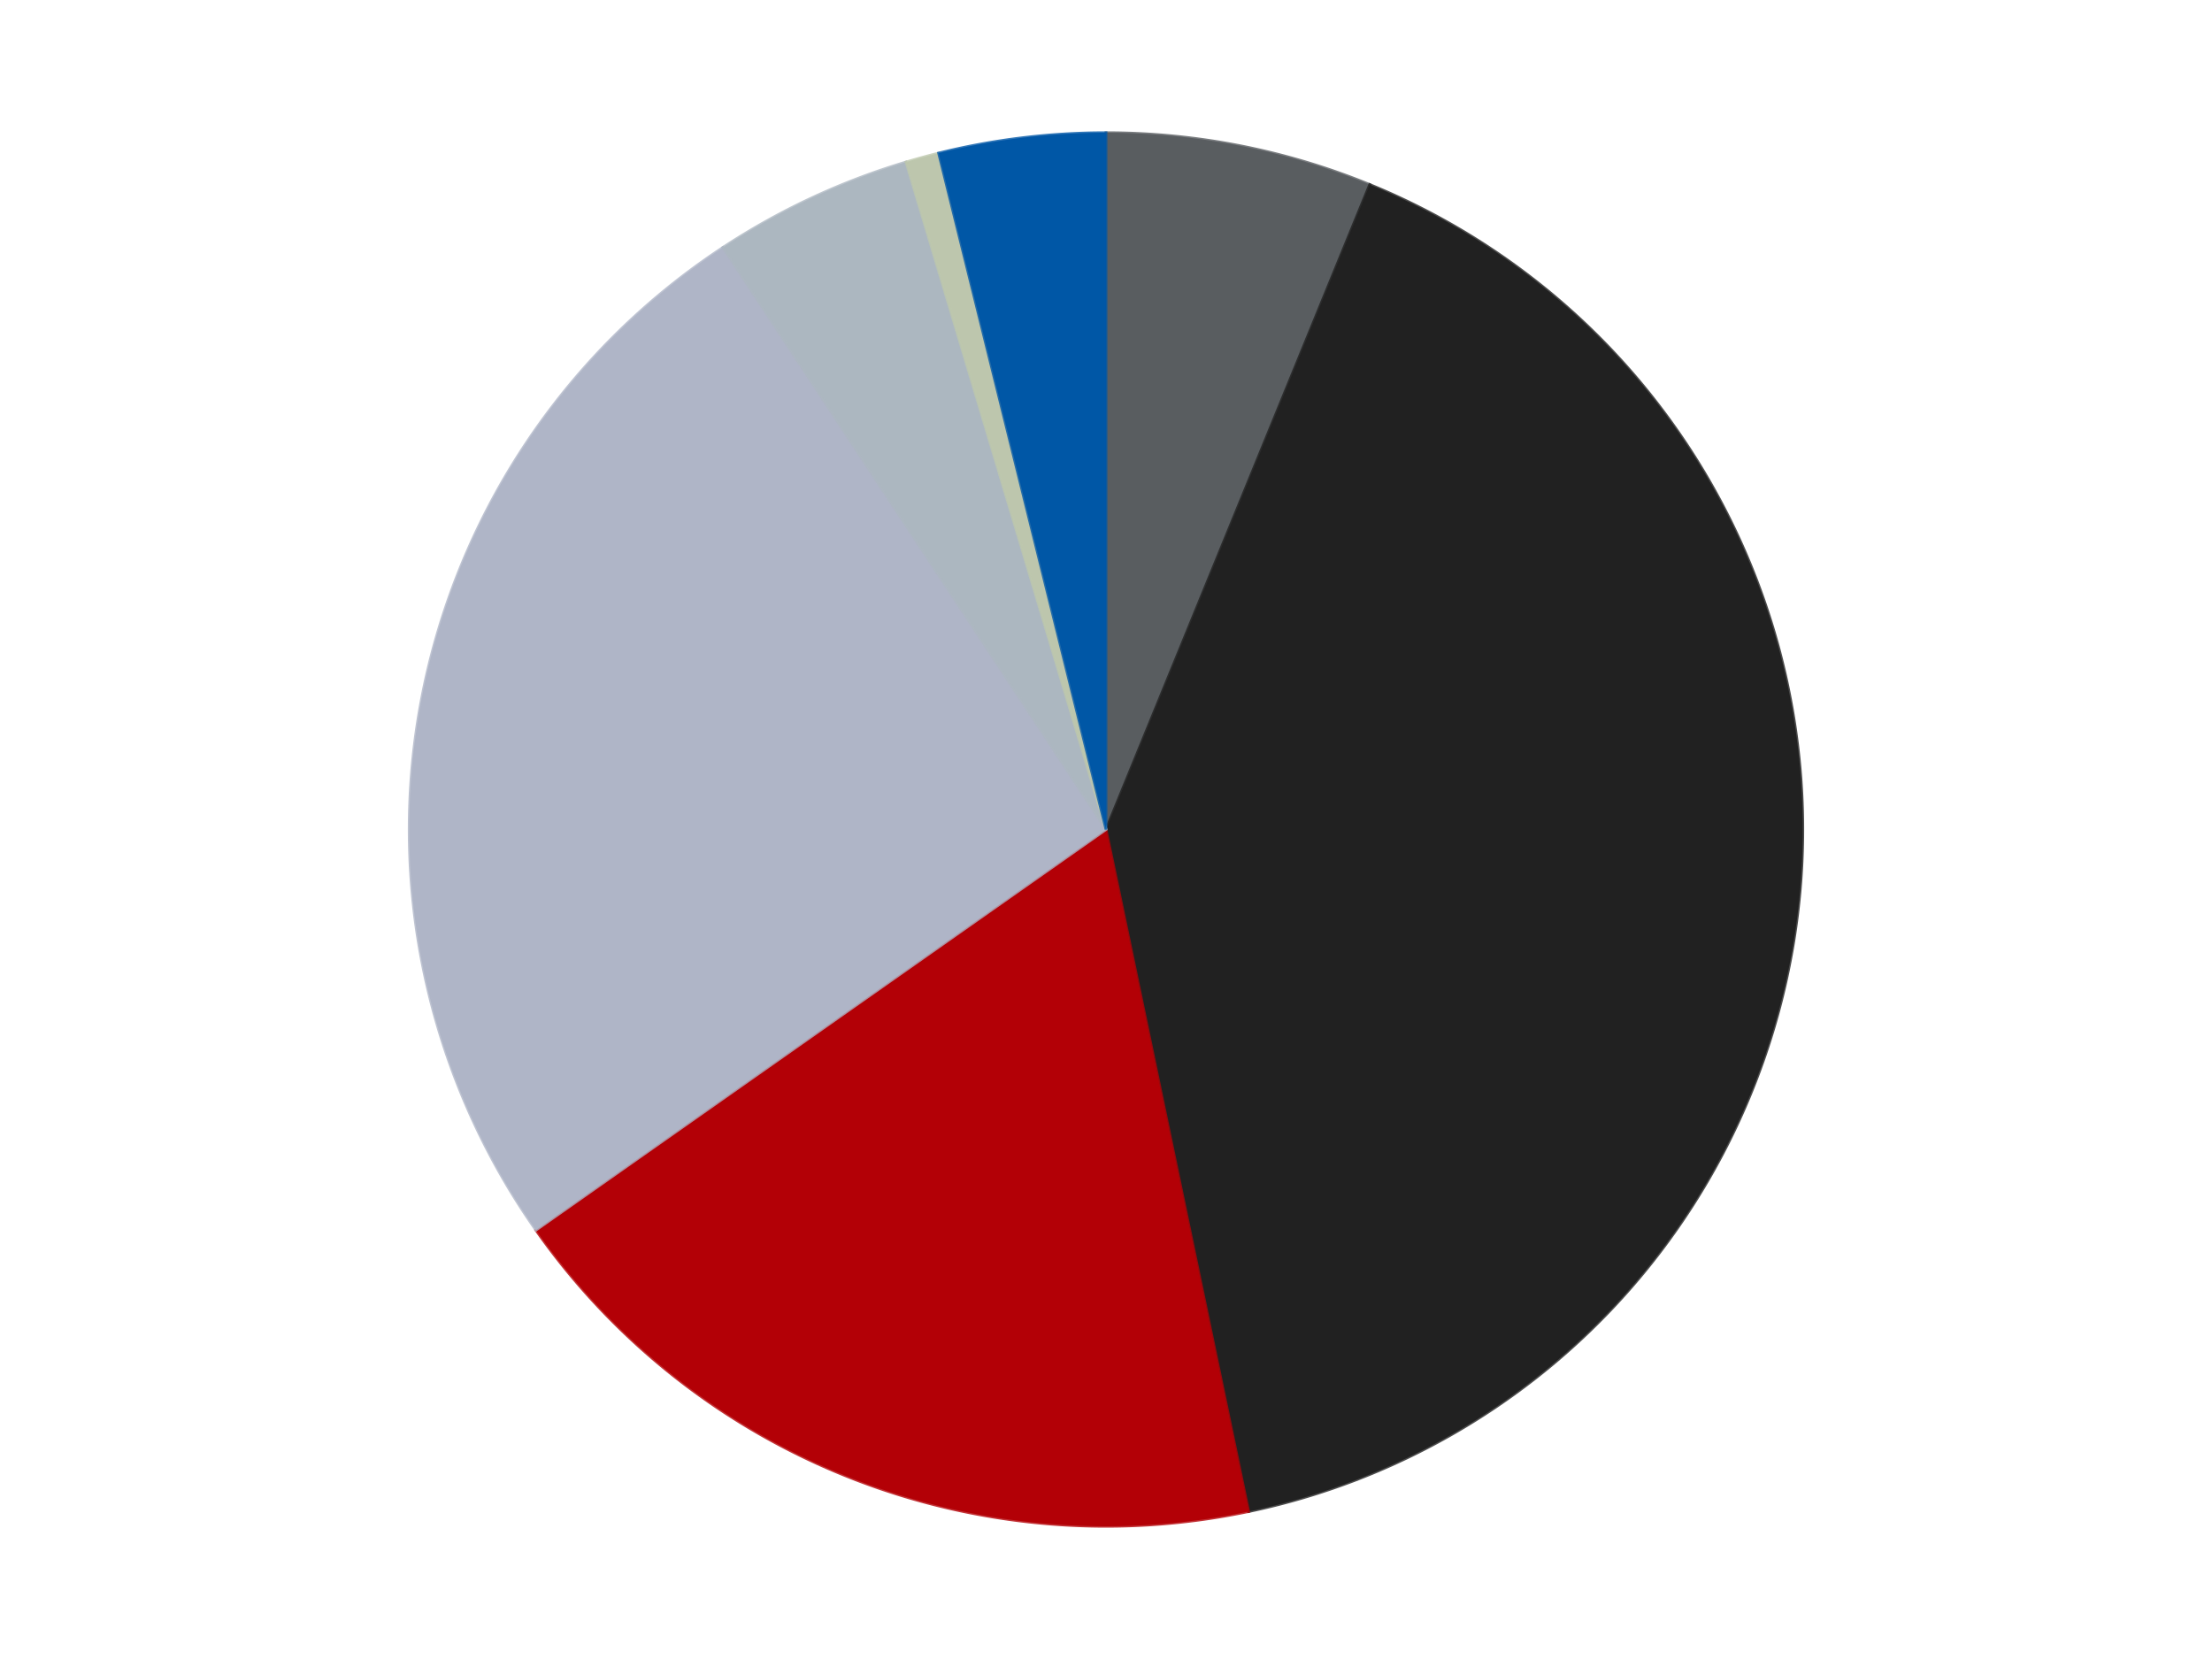
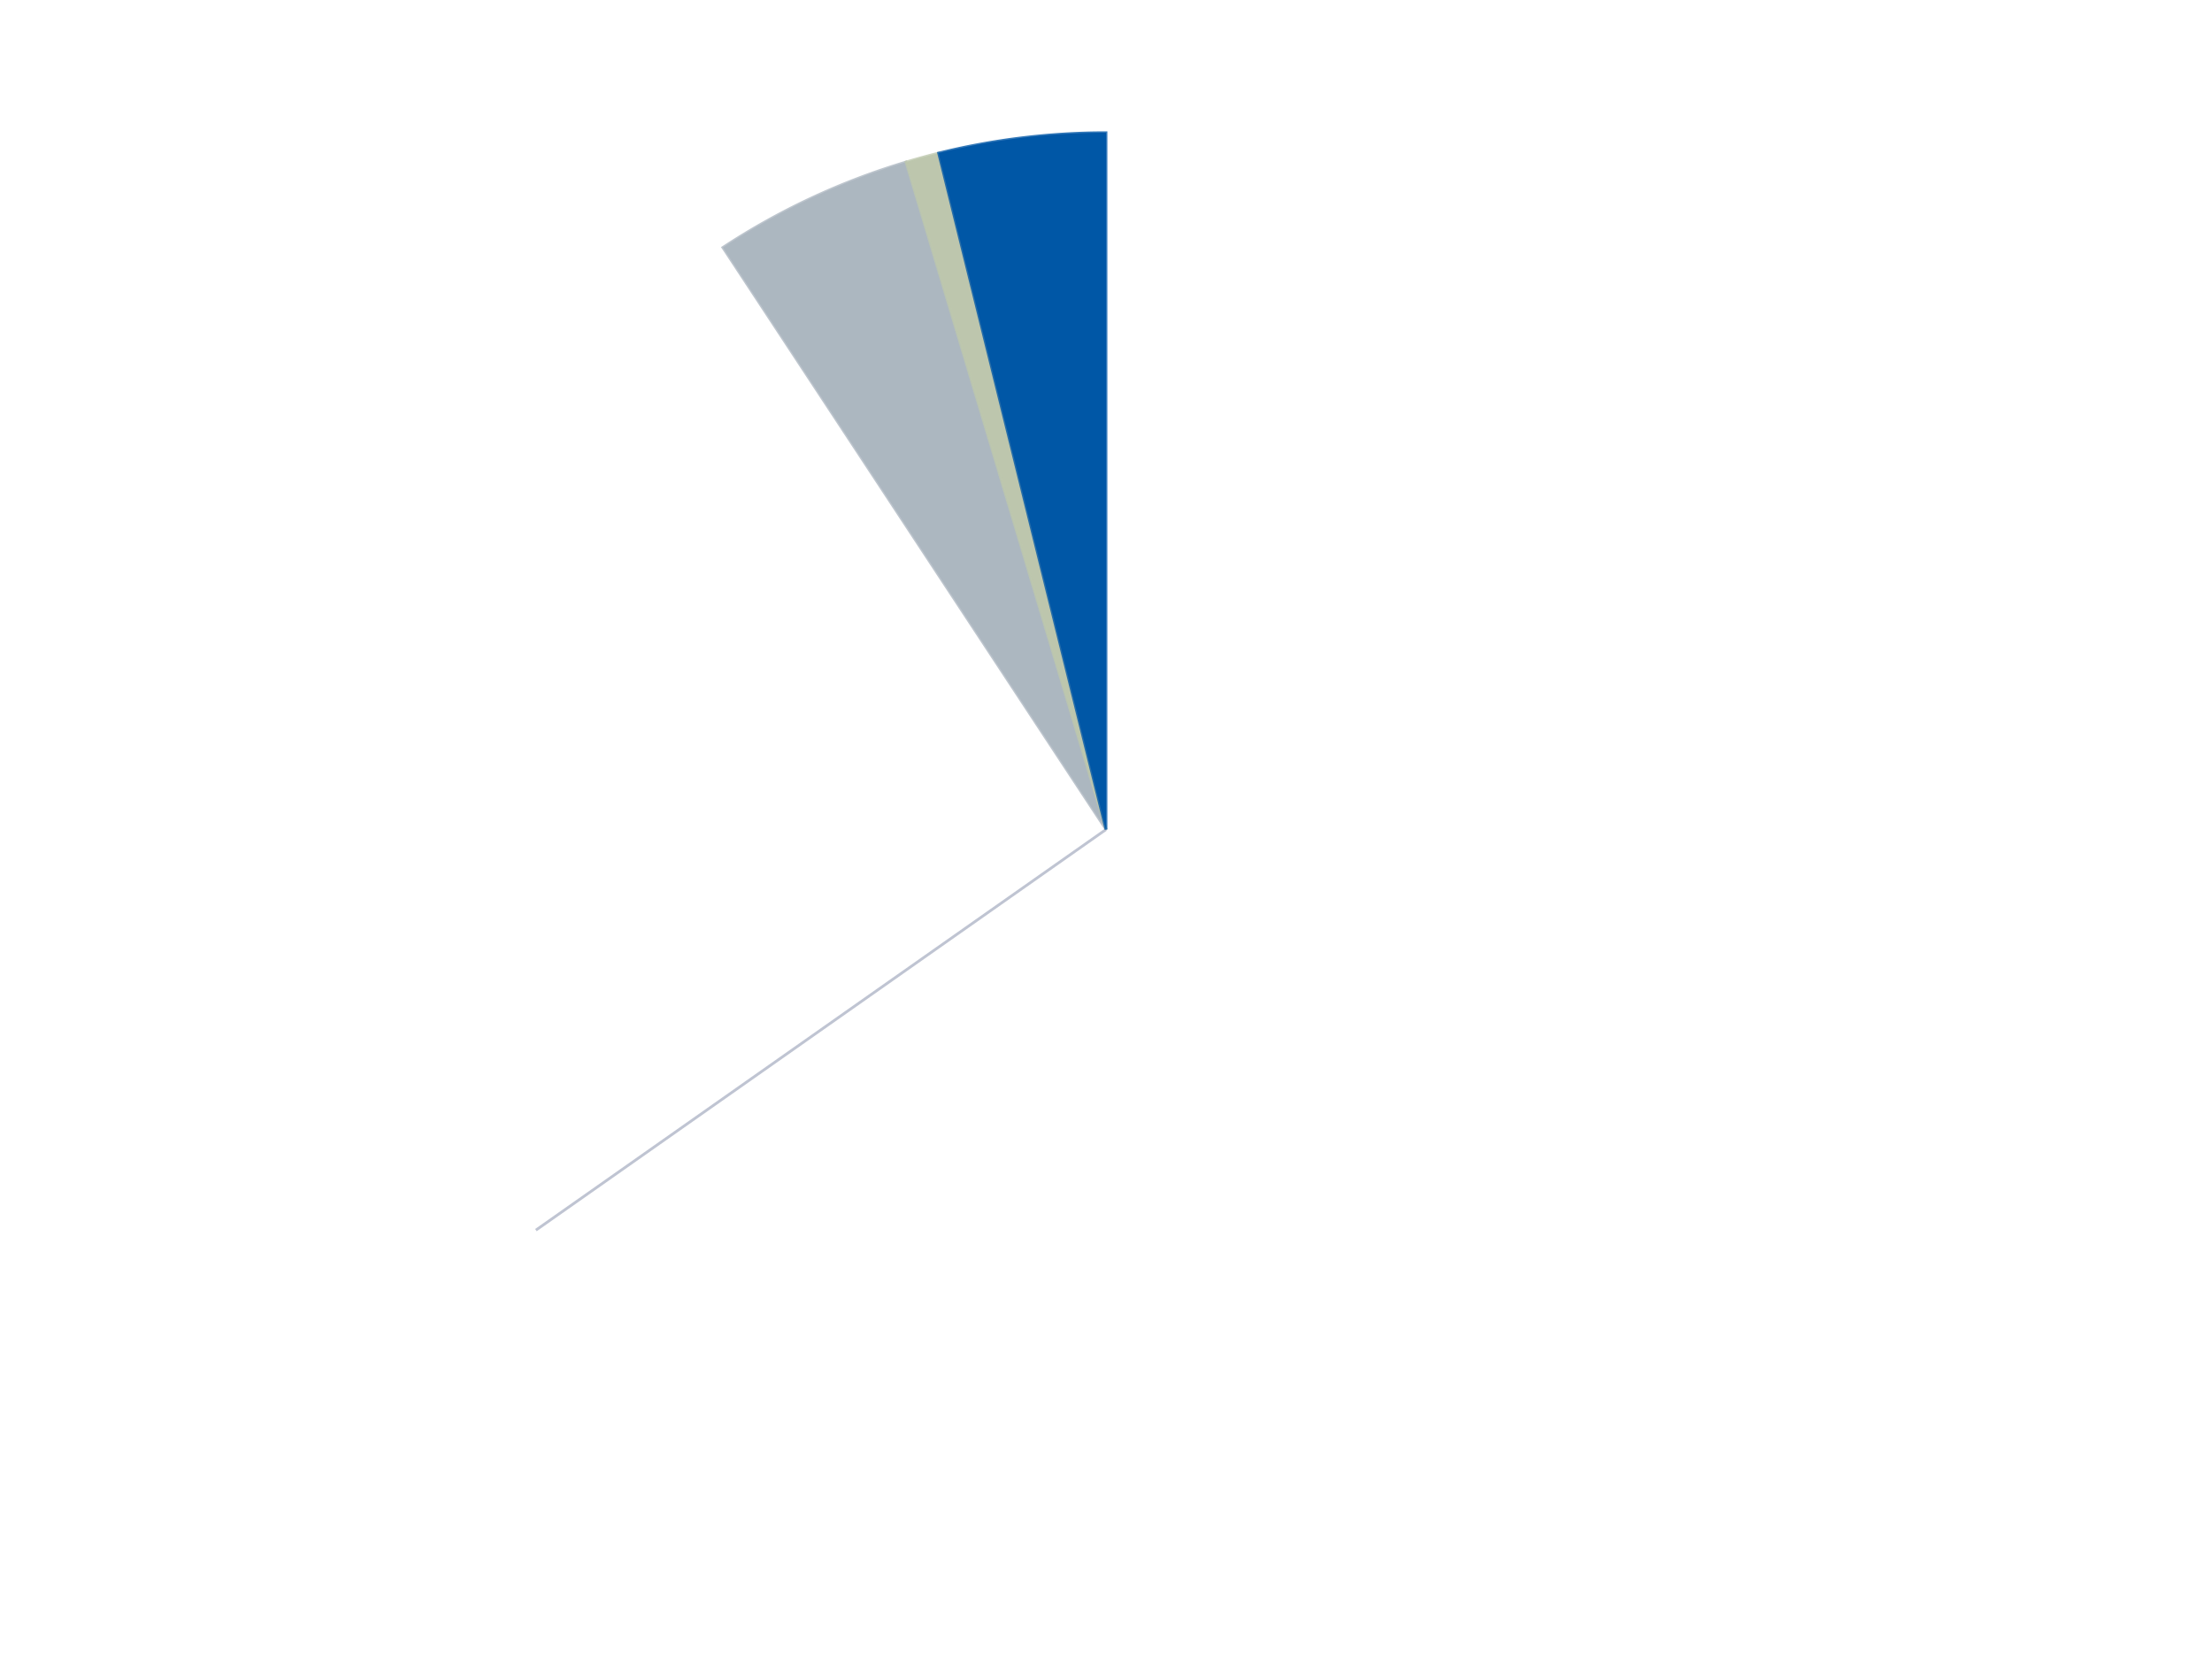
<svg xmlns="http://www.w3.org/2000/svg" xmlns:xlink="http://www.w3.org/1999/xlink" id="chart-c7b8ba9c-e366-445a-8486-f99ea77d9859" class="pygal-chart" viewBox="0 0 800 600">
  <defs>
    <style type="text/css">#chart-c7b8ba9c-e366-445a-8486-f99ea77d9859{-webkit-user-select:none;-webkit-font-smoothing:antialiased;font-family:Consolas,"Liberation Mono",Menlo,Courier,monospace}#chart-c7b8ba9c-e366-445a-8486-f99ea77d9859 .title{font-family:Consolas,"Liberation Mono",Menlo,Courier,monospace;font-size:16px}#chart-c7b8ba9c-e366-445a-8486-f99ea77d9859 .legends .legend text{font-family:Consolas,"Liberation Mono",Menlo,Courier,monospace;font-size:14px}#chart-c7b8ba9c-e366-445a-8486-f99ea77d9859 .axis text{font-family:Consolas,"Liberation Mono",Menlo,Courier,monospace;font-size:10px}#chart-c7b8ba9c-e366-445a-8486-f99ea77d9859 .axis text.major{font-family:Consolas,"Liberation Mono",Menlo,Courier,monospace;font-size:10px}#chart-c7b8ba9c-e366-445a-8486-f99ea77d9859 .text-overlay text.value{font-family:Consolas,"Liberation Mono",Menlo,Courier,monospace;font-size:16px}#chart-c7b8ba9c-e366-445a-8486-f99ea77d9859 .text-overlay text.label{font-family:Consolas,"Liberation Mono",Menlo,Courier,monospace;font-size:10px}#chart-c7b8ba9c-e366-445a-8486-f99ea77d9859 .tooltip{font-family:Consolas,"Liberation Mono",Menlo,Courier,monospace;font-size:14px}#chart-c7b8ba9c-e366-445a-8486-f99ea77d9859 text.no_data{font-family:Consolas,"Liberation Mono",Menlo,Courier,monospace;font-size:64px}
#chart-c7b8ba9c-e366-445a-8486-f99ea77d9859{background-color:transparent}#chart-c7b8ba9c-e366-445a-8486-f99ea77d9859 path,#chart-c7b8ba9c-e366-445a-8486-f99ea77d9859 line,#chart-c7b8ba9c-e366-445a-8486-f99ea77d9859 rect,#chart-c7b8ba9c-e366-445a-8486-f99ea77d9859 circle{-webkit-transition:150ms;-moz-transition:150ms;transition:150ms}#chart-c7b8ba9c-e366-445a-8486-f99ea77d9859 .graph &gt; .background{fill:transparent}#chart-c7b8ba9c-e366-445a-8486-f99ea77d9859 .plot &gt; .background{fill:transparent}#chart-c7b8ba9c-e366-445a-8486-f99ea77d9859 .graph{fill:rgba(0,0,0,.87)}#chart-c7b8ba9c-e366-445a-8486-f99ea77d9859 text.no_data{fill:rgba(0,0,0,1)}#chart-c7b8ba9c-e366-445a-8486-f99ea77d9859 .title{fill:rgba(0,0,0,1)}#chart-c7b8ba9c-e366-445a-8486-f99ea77d9859 .legends .legend text{fill:rgba(0,0,0,.87)}#chart-c7b8ba9c-e366-445a-8486-f99ea77d9859 .legends .legend:hover text{fill:rgba(0,0,0,1)}#chart-c7b8ba9c-e366-445a-8486-f99ea77d9859 .axis .line{stroke:rgba(0,0,0,1)}#chart-c7b8ba9c-e366-445a-8486-f99ea77d9859 .axis .guide.line{stroke:rgba(0,0,0,.54)}#chart-c7b8ba9c-e366-445a-8486-f99ea77d9859 .axis .major.line{stroke:rgba(0,0,0,.87)}#chart-c7b8ba9c-e366-445a-8486-f99ea77d9859 .axis text.major{fill:rgba(0,0,0,1)}#chart-c7b8ba9c-e366-445a-8486-f99ea77d9859 .axis.y .guides:hover .guide.line,#chart-c7b8ba9c-e366-445a-8486-f99ea77d9859 .line-graph .axis.x .guides:hover .guide.line,#chart-c7b8ba9c-e366-445a-8486-f99ea77d9859 .stackedline-graph .axis.x .guides:hover .guide.line,#chart-c7b8ba9c-e366-445a-8486-f99ea77d9859 .xy-graph .axis.x .guides:hover .guide.line{stroke:rgba(0,0,0,1)}#chart-c7b8ba9c-e366-445a-8486-f99ea77d9859 .axis .guides:hover text{fill:rgba(0,0,0,1)}#chart-c7b8ba9c-e366-445a-8486-f99ea77d9859 .reactive{fill-opacity:1.0;stroke-opacity:.8;stroke-width:1}#chart-c7b8ba9c-e366-445a-8486-f99ea77d9859 .ci{stroke:rgba(0,0,0,.87)}#chart-c7b8ba9c-e366-445a-8486-f99ea77d9859 .reactive.active,#chart-c7b8ba9c-e366-445a-8486-f99ea77d9859 .active .reactive{fill-opacity:0.6;stroke-opacity:.9;stroke-width:4}#chart-c7b8ba9c-e366-445a-8486-f99ea77d9859 .ci .reactive.active{stroke-width:1.5}#chart-c7b8ba9c-e366-445a-8486-f99ea77d9859 .series text{fill:rgba(0,0,0,1)}#chart-c7b8ba9c-e366-445a-8486-f99ea77d9859 .tooltip rect{fill:transparent;stroke:rgba(0,0,0,1);-webkit-transition:opacity 150ms;-moz-transition:opacity 150ms;transition:opacity 150ms}#chart-c7b8ba9c-e366-445a-8486-f99ea77d9859 .tooltip .label{fill:rgba(0,0,0,.87)}#chart-c7b8ba9c-e366-445a-8486-f99ea77d9859 .tooltip .label{fill:rgba(0,0,0,.87)}#chart-c7b8ba9c-e366-445a-8486-f99ea77d9859 .tooltip .legend{font-size:.8em;fill:rgba(0,0,0,.54)}#chart-c7b8ba9c-e366-445a-8486-f99ea77d9859 .tooltip .x_label{font-size:.6em;fill:rgba(0,0,0,1)}#chart-c7b8ba9c-e366-445a-8486-f99ea77d9859 .tooltip .xlink{font-size:.5em;text-decoration:underline}#chart-c7b8ba9c-e366-445a-8486-f99ea77d9859 .tooltip .value{font-size:1.5em}#chart-c7b8ba9c-e366-445a-8486-f99ea77d9859 .bound{font-size:.5em}#chart-c7b8ba9c-e366-445a-8486-f99ea77d9859 .max-value{font-size:.75em;fill:rgba(0,0,0,.54)}#chart-c7b8ba9c-e366-445a-8486-f99ea77d9859 .map-element{fill:transparent;stroke:rgba(0,0,0,.54) !important}#chart-c7b8ba9c-e366-445a-8486-f99ea77d9859 .map-element .reactive{fill-opacity:inherit;stroke-opacity:inherit}#chart-c7b8ba9c-e366-445a-8486-f99ea77d9859 .color-0,#chart-c7b8ba9c-e366-445a-8486-f99ea77d9859 .color-0 a:visited{stroke:#F44336;fill:#F44336}#chart-c7b8ba9c-e366-445a-8486-f99ea77d9859 .color-1,#chart-c7b8ba9c-e366-445a-8486-f99ea77d9859 .color-1 a:visited{stroke:#3F51B5;fill:#3F51B5}#chart-c7b8ba9c-e366-445a-8486-f99ea77d9859 .color-2,#chart-c7b8ba9c-e366-445a-8486-f99ea77d9859 .color-2 a:visited{stroke:#009688;fill:#009688}#chart-c7b8ba9c-e366-445a-8486-f99ea77d9859 .color-3,#chart-c7b8ba9c-e366-445a-8486-f99ea77d9859 .color-3 a:visited{stroke:#FFC107;fill:#FFC107}#chart-c7b8ba9c-e366-445a-8486-f99ea77d9859 .color-4,#chart-c7b8ba9c-e366-445a-8486-f99ea77d9859 .color-4 a:visited{stroke:#FF5722;fill:#FF5722}#chart-c7b8ba9c-e366-445a-8486-f99ea77d9859 .color-5,#chart-c7b8ba9c-e366-445a-8486-f99ea77d9859 .color-5 a:visited{stroke:#9C27B0;fill:#9C27B0}#chart-c7b8ba9c-e366-445a-8486-f99ea77d9859 .color-6,#chart-c7b8ba9c-e366-445a-8486-f99ea77d9859 .color-6 a:visited{stroke:#03A9F4;fill:#03A9F4}#chart-c7b8ba9c-e366-445a-8486-f99ea77d9859 .text-overlay .color-0 text{fill:black}#chart-c7b8ba9c-e366-445a-8486-f99ea77d9859 .text-overlay .color-1 text{fill:black}#chart-c7b8ba9c-e366-445a-8486-f99ea77d9859 .text-overlay .color-2 text{fill:black}#chart-c7b8ba9c-e366-445a-8486-f99ea77d9859 .text-overlay .color-3 text{fill:black}#chart-c7b8ba9c-e366-445a-8486-f99ea77d9859 .text-overlay .color-4 text{fill:black}#chart-c7b8ba9c-e366-445a-8486-f99ea77d9859 .text-overlay .color-5 text{fill:black}#chart-c7b8ba9c-e366-445a-8486-f99ea77d9859 .text-overlay .color-6 text{fill:black}
#chart-c7b8ba9c-e366-445a-8486-f99ea77d9859 text.no_data{text-anchor:middle}#chart-c7b8ba9c-e366-445a-8486-f99ea77d9859 .guide.line{fill:none}#chart-c7b8ba9c-e366-445a-8486-f99ea77d9859 .centered{text-anchor:middle}#chart-c7b8ba9c-e366-445a-8486-f99ea77d9859 .title{text-anchor:middle}#chart-c7b8ba9c-e366-445a-8486-f99ea77d9859 .legends .legend text{fill-opacity:1}#chart-c7b8ba9c-e366-445a-8486-f99ea77d9859 .axis.x text{text-anchor:middle}#chart-c7b8ba9c-e366-445a-8486-f99ea77d9859 .axis.x:not(.web) text[transform]{text-anchor:start}#chart-c7b8ba9c-e366-445a-8486-f99ea77d9859 .axis.x:not(.web) text[transform].backwards{text-anchor:end}#chart-c7b8ba9c-e366-445a-8486-f99ea77d9859 .axis.y text{text-anchor:end}#chart-c7b8ba9c-e366-445a-8486-f99ea77d9859 .axis.y text[transform].backwards{text-anchor:start}#chart-c7b8ba9c-e366-445a-8486-f99ea77d9859 .axis.y2 text{text-anchor:start}#chart-c7b8ba9c-e366-445a-8486-f99ea77d9859 .axis.y2 text[transform].backwards{text-anchor:end}#chart-c7b8ba9c-e366-445a-8486-f99ea77d9859 .axis .guide.line{stroke-dasharray:4,4;stroke:black}#chart-c7b8ba9c-e366-445a-8486-f99ea77d9859 .axis .major.guide.line{stroke-dasharray:6,6;stroke:black}#chart-c7b8ba9c-e366-445a-8486-f99ea77d9859 .horizontal .axis.y .guide.line,#chart-c7b8ba9c-e366-445a-8486-f99ea77d9859 .horizontal .axis.y2 .guide.line,#chart-c7b8ba9c-e366-445a-8486-f99ea77d9859 .vertical .axis.x .guide.line{opacity:0}#chart-c7b8ba9c-e366-445a-8486-f99ea77d9859 .horizontal .axis.always_show .guide.line,#chart-c7b8ba9c-e366-445a-8486-f99ea77d9859 .vertical .axis.always_show .guide.line{opacity:1 !important}#chart-c7b8ba9c-e366-445a-8486-f99ea77d9859 .axis.y .guides:hover .guide.line,#chart-c7b8ba9c-e366-445a-8486-f99ea77d9859 .axis.y2 .guides:hover .guide.line,#chart-c7b8ba9c-e366-445a-8486-f99ea77d9859 .axis.x .guides:hover .guide.line{opacity:1}#chart-c7b8ba9c-e366-445a-8486-f99ea77d9859 .axis .guides:hover text{opacity:1}#chart-c7b8ba9c-e366-445a-8486-f99ea77d9859 .nofill{fill:none}#chart-c7b8ba9c-e366-445a-8486-f99ea77d9859 .subtle-fill{fill-opacity:.2}#chart-c7b8ba9c-e366-445a-8486-f99ea77d9859 .dot{stroke-width:1px;fill-opacity:1;stroke-opacity:1}#chart-c7b8ba9c-e366-445a-8486-f99ea77d9859 .dot.active{stroke-width:5px}#chart-c7b8ba9c-e366-445a-8486-f99ea77d9859 .dot.negative{fill:transparent}#chart-c7b8ba9c-e366-445a-8486-f99ea77d9859 text,#chart-c7b8ba9c-e366-445a-8486-f99ea77d9859 tspan{stroke:none !important}#chart-c7b8ba9c-e366-445a-8486-f99ea77d9859 .series text.active{opacity:1}#chart-c7b8ba9c-e366-445a-8486-f99ea77d9859 .tooltip rect{fill-opacity:.95;stroke-width:.5}#chart-c7b8ba9c-e366-445a-8486-f99ea77d9859 .tooltip text{fill-opacity:1}#chart-c7b8ba9c-e366-445a-8486-f99ea77d9859 .showable{visibility:hidden}#chart-c7b8ba9c-e366-445a-8486-f99ea77d9859 .showable.shown{visibility:visible}#chart-c7b8ba9c-e366-445a-8486-f99ea77d9859 .gauge-background{fill:rgba(229,229,229,1);stroke:none}#chart-c7b8ba9c-e366-445a-8486-f99ea77d9859 .bg-lines{stroke:transparent;stroke-width:2px}</style>
    <script type="text/javascript">window.pygal = window.pygal || {};window.pygal.config = window.pygal.config || {};window.pygal.config['c7b8ba9c-e366-445a-8486-f99ea77d9859'] = {"allow_interruptions": false, "box_mode": "extremes", "classes": ["pygal-chart"], "css": ["file://style.css", "file://graph.css"], "defs": [], "disable_xml_declaration": false, "dots_size": 2.5, "dynamic_print_values": false, "explicit_size": false, "fill": false, "force_uri_protocol": "https", "formatter": null, "half_pie": false, "height": 600, "include_x_axis": false, "inner_radius": 0, "interpolate": null, "interpolation_parameters": {}, "interpolation_precision": 250, "inverse_y_axis": false, "js": ["//kozea.github.io/pygal.js/2.0.x/pygal-tooltips.min.js"], "legend_at_bottom": false, "legend_at_bottom_columns": null, "legend_box_size": 12, "logarithmic": false, "margin": 20, "margin_bottom": null, "margin_left": null, "margin_right": null, "margin_top": null, "max_scale": 16, "min_scale": 4, "missing_value_fill_truncation": "x", "no_data_text": "No data", "no_prefix": false, "order_min": null, "pretty_print": false, "print_labels": false, "print_values": false, "print_values_position": "center", "print_zeroes": true, "range": null, "rounded_bars": null, "secondary_range": null, "show_dots": true, "show_legend": false, "show_minor_x_labels": true, "show_minor_y_labels": true, "show_only_major_dots": false, "show_x_guides": false, "show_x_labels": true, "show_y_guides": true, "show_y_labels": true, "spacing": 10, "stack_from_top": false, "strict": false, "stroke": true, "stroke_style": null, "style": {"background": "transparent", "ci_colors": [], "colors": ["#F44336", "#3F51B5", "#009688", "#FFC107", "#FF5722", "#9C27B0", "#03A9F4", "#8BC34A", "#FF9800", "#E91E63", "#2196F3", "#4CAF50", "#FFEB3B", "#673AB7", "#00BCD4", "#CDDC39", "#9E9E9E", "#607D8B"], "dot_opacity": "1", "font_family": "Consolas, \"Liberation Mono\", Menlo, Courier, monospace", "foreground": "rgba(0, 0, 0, .87)", "foreground_strong": "rgba(0, 0, 0, 1)", "foreground_subtle": "rgba(0, 0, 0, .54)", "guide_stroke_color": "black", "guide_stroke_dasharray": "4,4", "label_font_family": "Consolas, \"Liberation Mono\", Menlo, Courier, monospace", "label_font_size": 10, "legend_font_family": "Consolas, \"Liberation Mono\", Menlo, Courier, monospace", "legend_font_size": 14, "major_guide_stroke_color": "black", "major_guide_stroke_dasharray": "6,6", "major_label_font_family": "Consolas, \"Liberation Mono\", Menlo, Courier, monospace", "major_label_font_size": 10, "no_data_font_family": "Consolas, \"Liberation Mono\", Menlo, Courier, monospace", "no_data_font_size": 64, "opacity": "1.0", "opacity_hover": "0.6", "plot_background": "transparent", "stroke_opacity": ".8", "stroke_opacity_hover": ".9", "stroke_width": "1", "stroke_width_hover": "4", "title_font_family": "Consolas, \"Liberation Mono\", Menlo, Courier, monospace", "title_font_size": 16, "tooltip_font_family": "Consolas, \"Liberation Mono\", Menlo, Courier, monospace", "tooltip_font_size": 14, "transition": "150ms", "value_background": "rgba(229, 229, 229, 1)", "value_colors": [], "value_font_family": "Consolas, \"Liberation Mono\", Menlo, Courier, monospace", "value_font_size": 16, "value_label_font_family": "Consolas, \"Liberation Mono\", Menlo, Courier, monospace", "value_label_font_size": 10}, "title": null, "tooltip_border_radius": 0, "tooltip_fancy_mode": true, "truncate_label": null, "truncate_legend": null, "width": 800, "x_label_rotation": 0, "x_labels": null, "x_labels_major": null, "x_labels_major_count": null, "x_labels_major_every": null, "x_title": null, "xrange": null, "y_label_rotation": 0, "y_labels": null, "y_labels_major": null, "y_labels_major_count": null, "y_labels_major_every": null, "y_title": null, "zero": 0, "legends": ["Dark Bluish Gray", "Black", "Red", "Light Bluish Gray", "Pearl Light Gray", "Glow In Dark Trans", "Blue"]}</script>
    <script type="text/javascript" xlink:href="https://kozea.github.io/pygal.js/2.0.x/pygal-tooltips.min.js" />
  </defs>
  <title>Pygal</title>
  <g class="graph pie-graph vertical">
-     <rect x="0" y="0" width="800" height="600" class="background" />
    <g transform="translate(20, 20)" class="plot">
-       <rect x="0" y="0" width="760" height="560" class="background" />
      <g class="series serie-0 color-0">
        <g class="slices">
          <g class="slice" style="fill: #595D60; stroke: #595D60">
-             <path d="M380 28 A252 252 0 0 1 475.376 46.746 L380 280 A0 0 0 0 0 380 280 z" class="slice reactive tooltip-trigger" />
            <desc class="value">16</desc>
            <desc class="x centered">404.30025929832505</desc>
            <desc class="y centered">156.36546842393034</desc>
          </g>
        </g>
      </g>
      <g class="series serie-1 color-1">
        <g class="slices">
          <g class="slice" style="fill: #212121; stroke: #212121">
-             <path d="M475.376 46.746 A252 252 0 0 1 431.596 526.661 L380 280 A0 0 0 0 0 380 280 z" class="slice reactive tooltip-trigger" />
            <desc class="value">105</desc>
            <desc class="x centered">505.478968772838</desc>
            <desc class="y centered">291.44676354718393</desc>
          </g>
        </g>
      </g>
      <g class="series serie-2 color-2">
        <g class="slices">
          <g class="slice" style="fill: #B30006; stroke: #B30006">
-             <path d="M431.596 526.661 A252 252 0 0 1 173.817 424.889 L380 280 A0 0 0 0 0 380 280 z" class="slice reactive tooltip-trigger" />
            <desc class="value">48</desc>
            <desc class="x centered">333.73000952601285</desc>
            <desc class="y centered">397.19679168619393</desc>
          </g>
        </g>
      </g>
      <g class="series serie-3 color-3">
        <g class="slices">
          <g class="slice" style="fill: #AFB5C7; stroke: #AFB5C7">
-             <path d="M173.817 424.889 A252 252 0 0 1 241.429 69.519 L380 280 A0 0 0 0 0 380 280 z" class="slice reactive tooltip-trigger" />
+             <path d="M173.817 424.889 L380 280 A0 0 0 0 0 380 280 z" class="slice reactive tooltip-trigger" />
            <desc class="value">66</desc>
            <desc class="x centered">256.22036566449947</desc>
            <desc class="y centered">256.45000798790403</desc>
          </g>
        </g>
      </g>
      <g class="series serie-4 color-4">
        <g class="slices">
          <g class="slice" style="fill: #ACB7C0; stroke: #ACB7C0">
            <path d="M241.429 69.519 A252 252 0 0 1 307.671 38.603 L380 280 A0 0 0 0 0 380 280 z" class="slice reactive tooltip-trigger" />
            <desc class="value">12</desc>
            <desc class="x centered">326.71162569421705</desc>
            <desc class="y centered">165.8231671316516</desc>
          </g>
        </g>
      </g>
      <g class="series serie-5 color-5">
        <g class="slices">
          <g class="slice" style="fill: #bdc6ad; stroke: #bdc6ad">
            <path d="M307.671 38.603 A252 252 0 0 1 319.464 35.379 L380 280 A0 0 0 0 0 380 280 z" class="slice reactive tooltip-trigger" />
            <desc class="value">2</desc>
            <desc class="x centered">346.7741088641579</desc>
            <desc class="y centered">158.45971796054954</desc>
          </g>
        </g>
      </g>
      <g class="series serie-6 color-6">
        <g class="slices">
          <g class="slice" style="fill: #0057A6; stroke: #0057A6">
            <path d="M319.464 35.379 A252 252 0 0 1 380 28 L380 280 A0 0 0 0 0 380 280 z" class="slice reactive tooltip-trigger" />
            <desc class="value">10</desc>
            <desc class="x centered">364.7540261336669</desc>
            <desc class="y centered">154.92578091042466</desc>
          </g>
        </g>
      </g>
    </g>
    <g class="titles" />
    <g transform="translate(20, 20)" class="plot overlay">
      <g class="series serie-0 color-0" />
      <g class="series serie-1 color-1" />
      <g class="series serie-2 color-2" />
      <g class="series serie-3 color-3" />
      <g class="series serie-4 color-4" />
      <g class="series serie-5 color-5" />
      <g class="series serie-6 color-6" />
    </g>
    <g transform="translate(20, 20)" class="plot text-overlay">
      <g class="series serie-0 color-0" />
      <g class="series serie-1 color-1" />
      <g class="series serie-2 color-2" />
      <g class="series serie-3 color-3" />
      <g class="series serie-4 color-4" />
      <g class="series serie-5 color-5" />
      <g class="series serie-6 color-6" />
    </g>
    <g transform="translate(20, 20)" class="plot tooltip-overlay">
      <g transform="translate(0 0)" style="opacity: 0" class="tooltip">
        <rect rx="0" ry="0" width="0" height="0" class="tooltip-box" />
        <g class="text" />
      </g>
    </g>
  </g>
</svg>